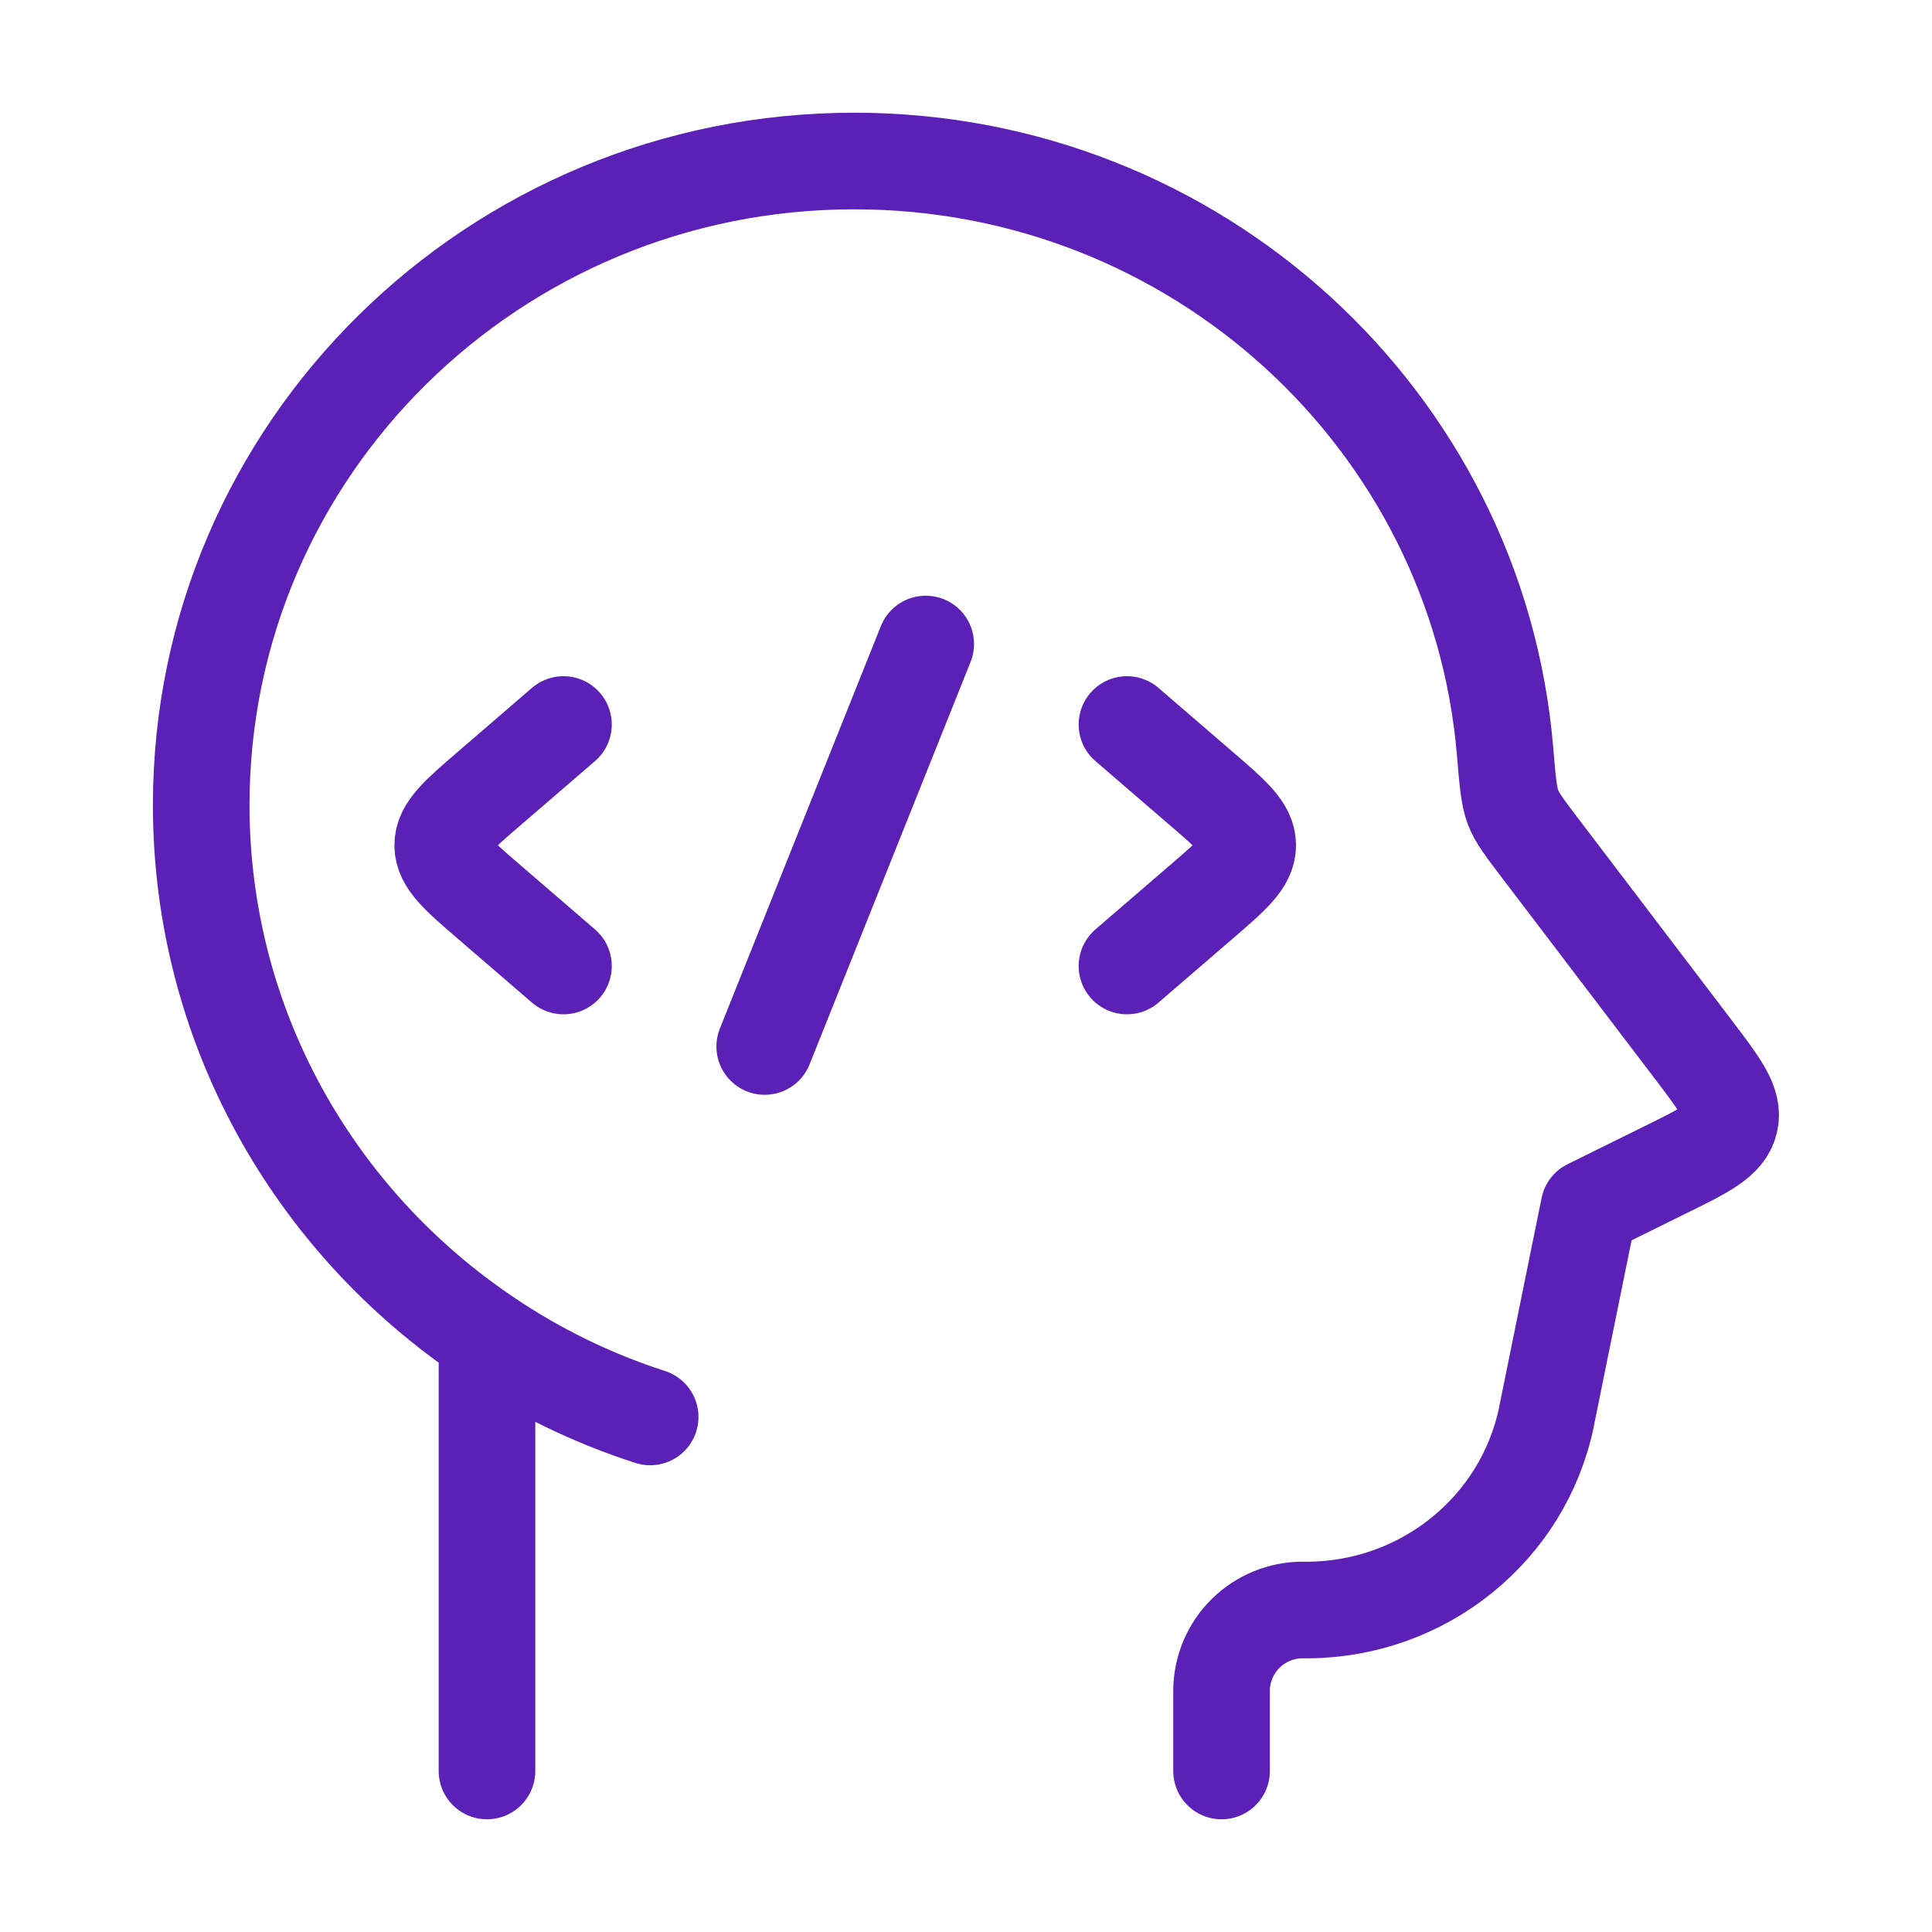
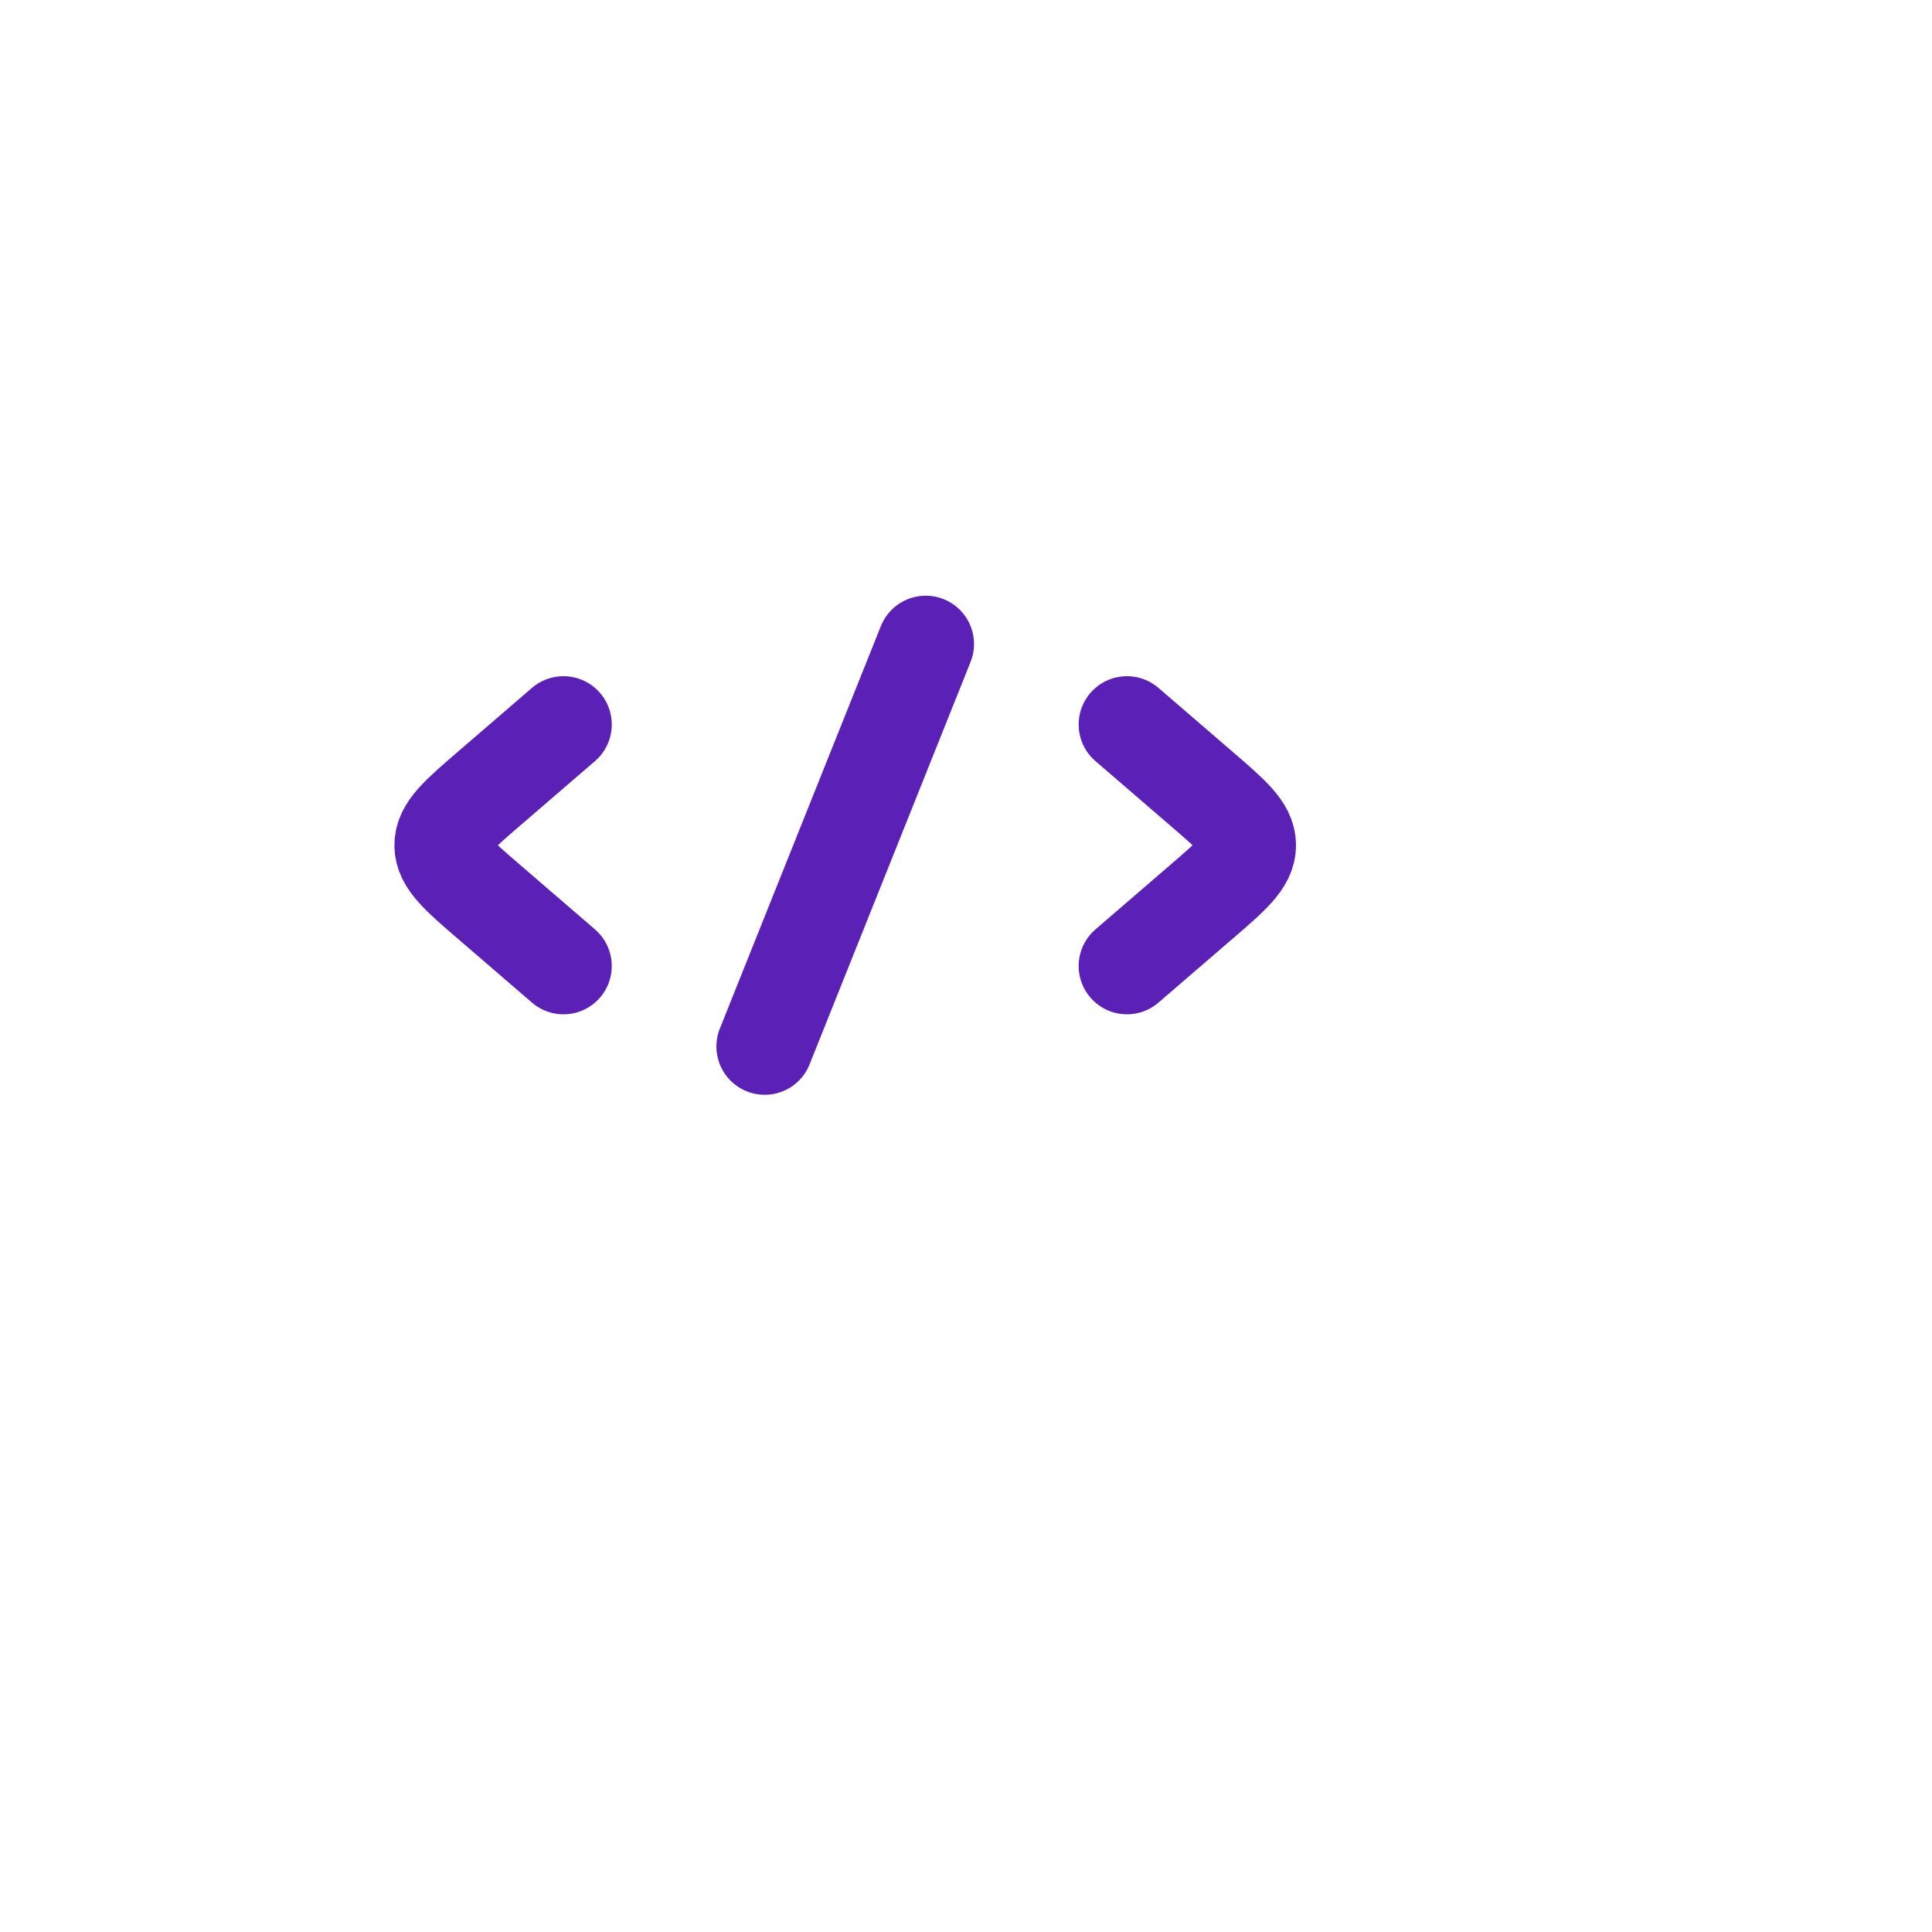
<svg xmlns="http://www.w3.org/2000/svg" width="80" height="80" viewBox="0 0 80 80" fill="none">
-   <path d="M50.582 73.333V69.97C50.596 69.09 50.955 68.251 51.581 67.633C52.208 67.016 53.052 66.668 53.932 66.667H54.182C58.955 66.627 63.055 63.313 64.029 58.707L64.062 58.533L65.795 50L68.929 48.453C70.612 47.627 71.449 47.21 71.629 46.453C71.812 45.693 71.249 44.953 70.125 43.47L63.765 35.11C63.132 34.277 62.815 33.863 62.649 33.423C62.482 32.983 62.425 32.357 62.322 31.113C61.175 17.423 49.549 6.667 35.372 6.667C20.439 6.667 8.332 18.607 8.332 33.333C8.332 42.5 13.022 50.583 20.165 55.383M20.165 55.383V73.333M20.165 55.383C22.251 56.794 24.526 57.901 26.922 58.673" stroke="#5B20B6" stroke-width="4" stroke-linecap="round" stroke-linejoin="round" />
  <path d="M46.665 30L49.732 32.643C51.022 33.753 51.665 34.31 51.665 35C51.665 35.69 51.022 36.247 49.732 37.357L46.665 40M23.332 30L20.265 32.643C18.975 33.753 18.332 34.31 18.332 35C18.332 35.69 18.975 36.247 20.265 37.357L23.332 40M38.332 26.667L31.665 43.333" stroke="#5B20B6" stroke-width="4" stroke-linecap="round" stroke-linejoin="round" />
</svg>